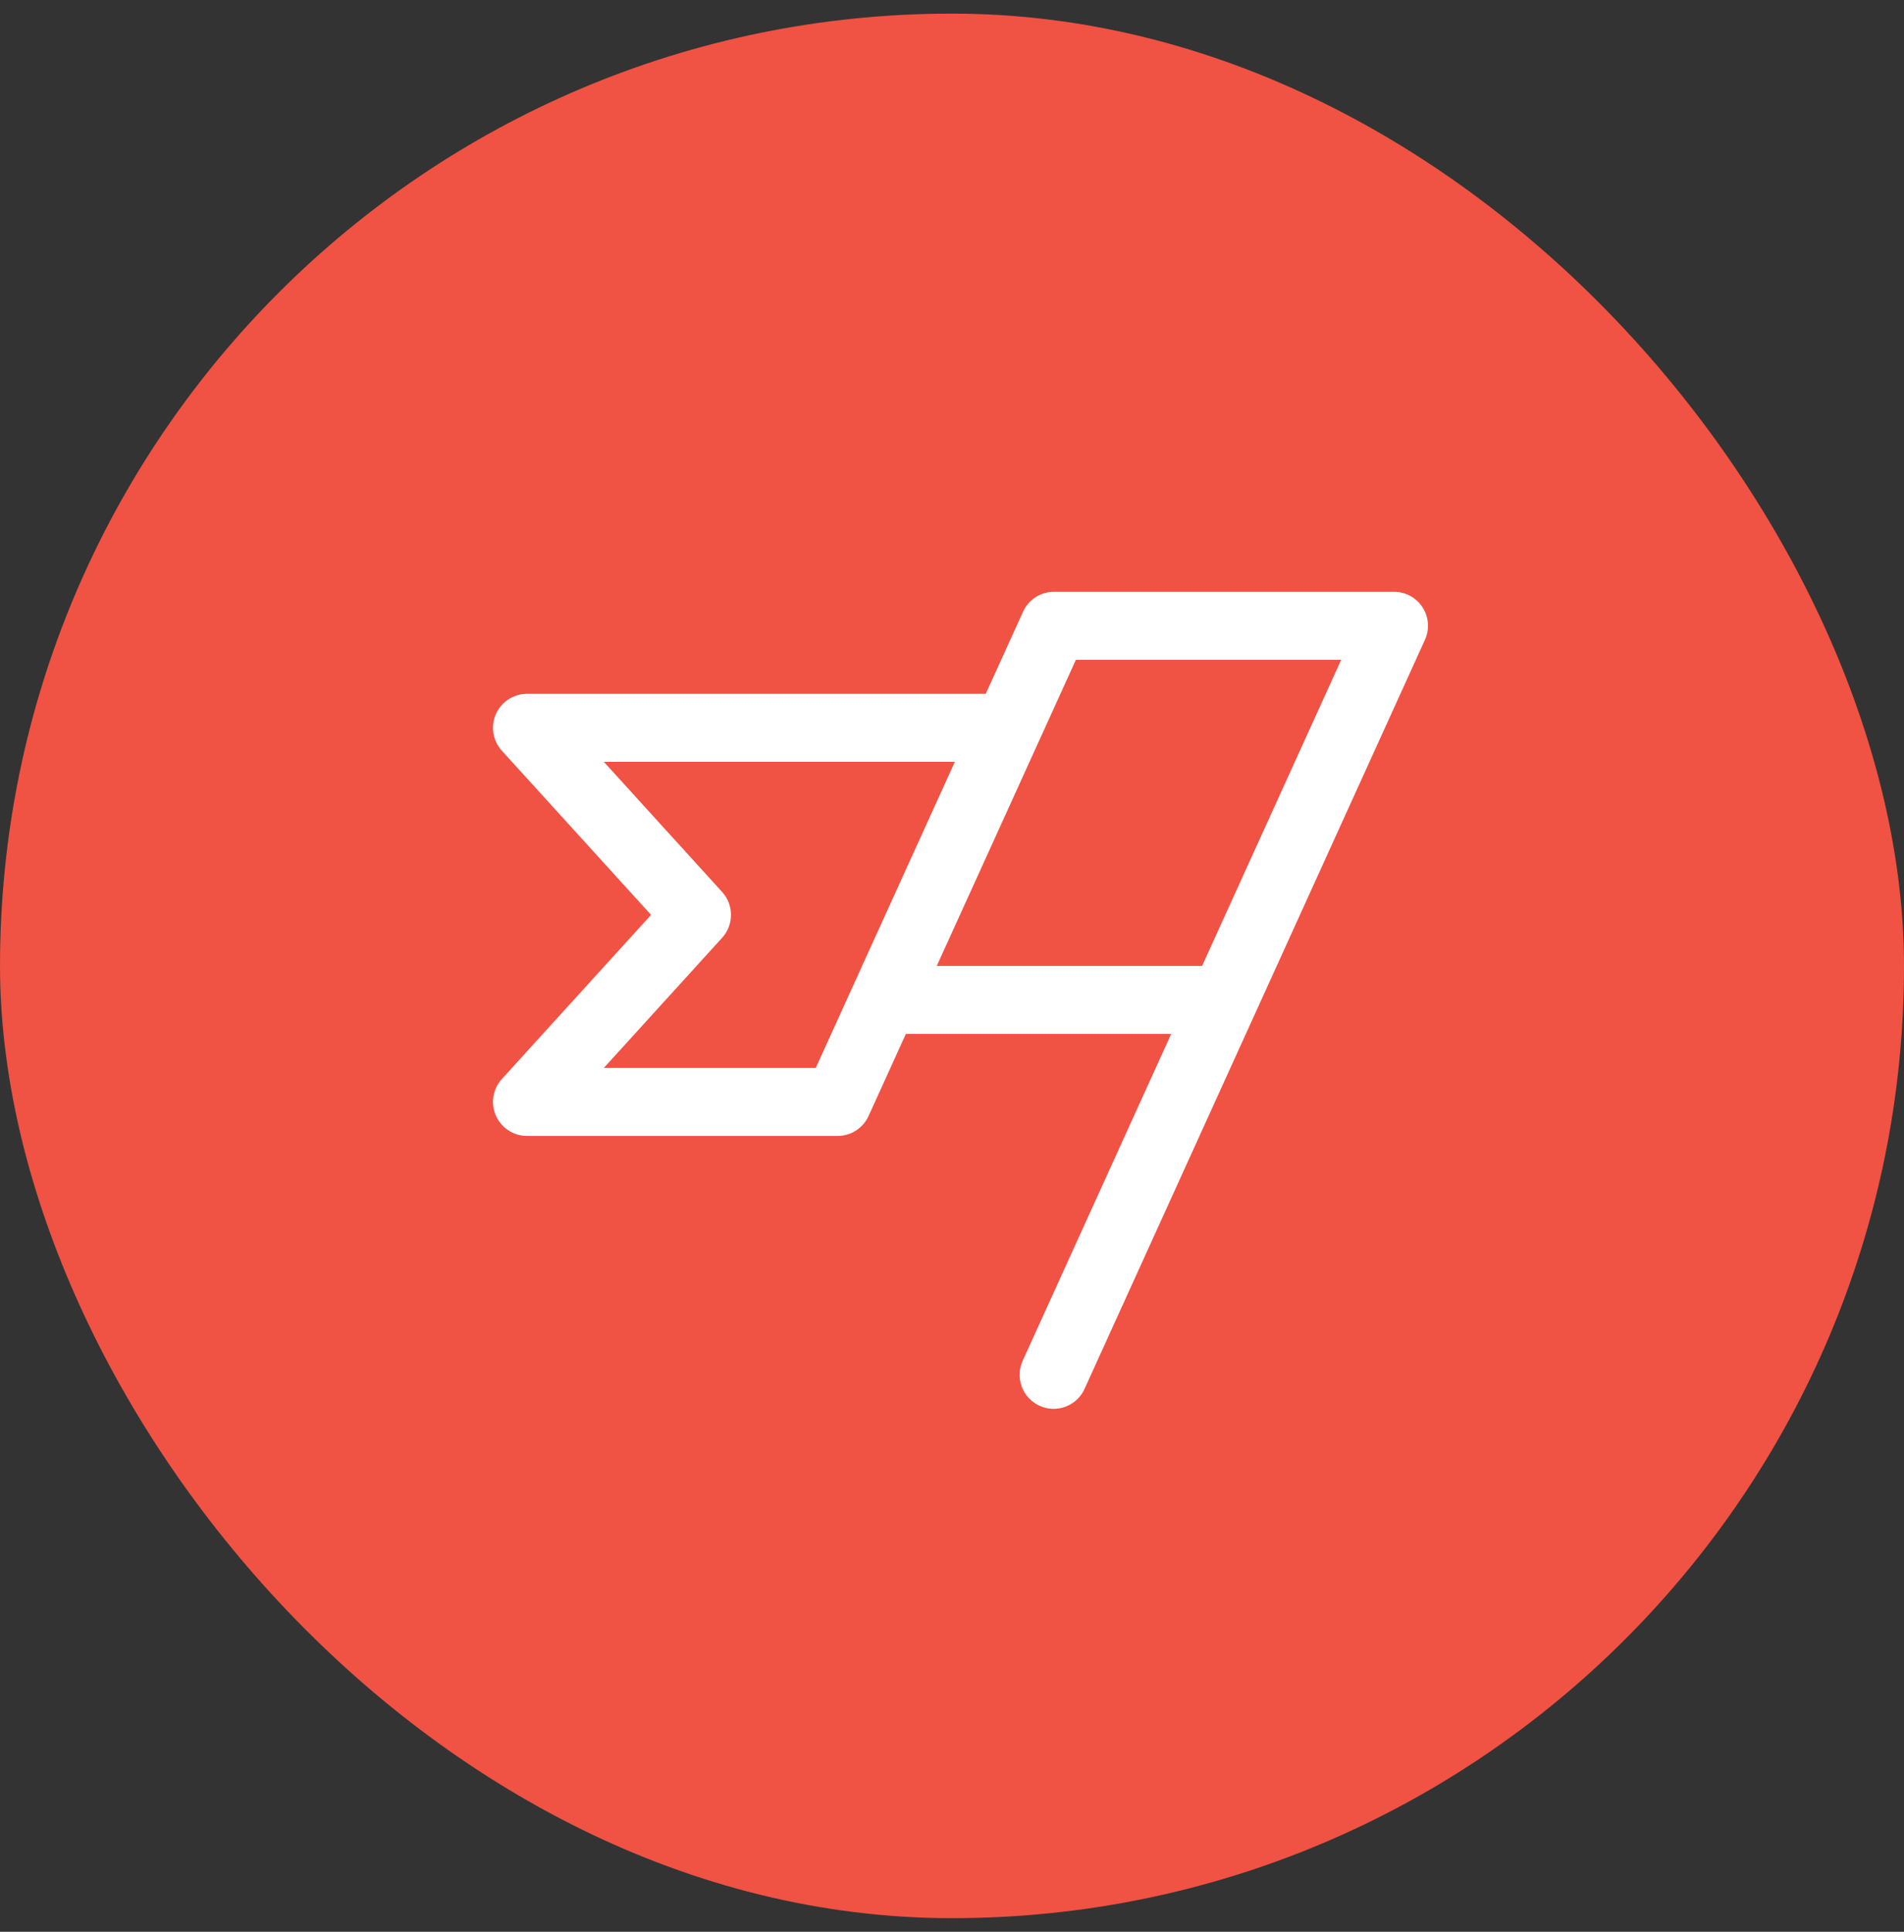
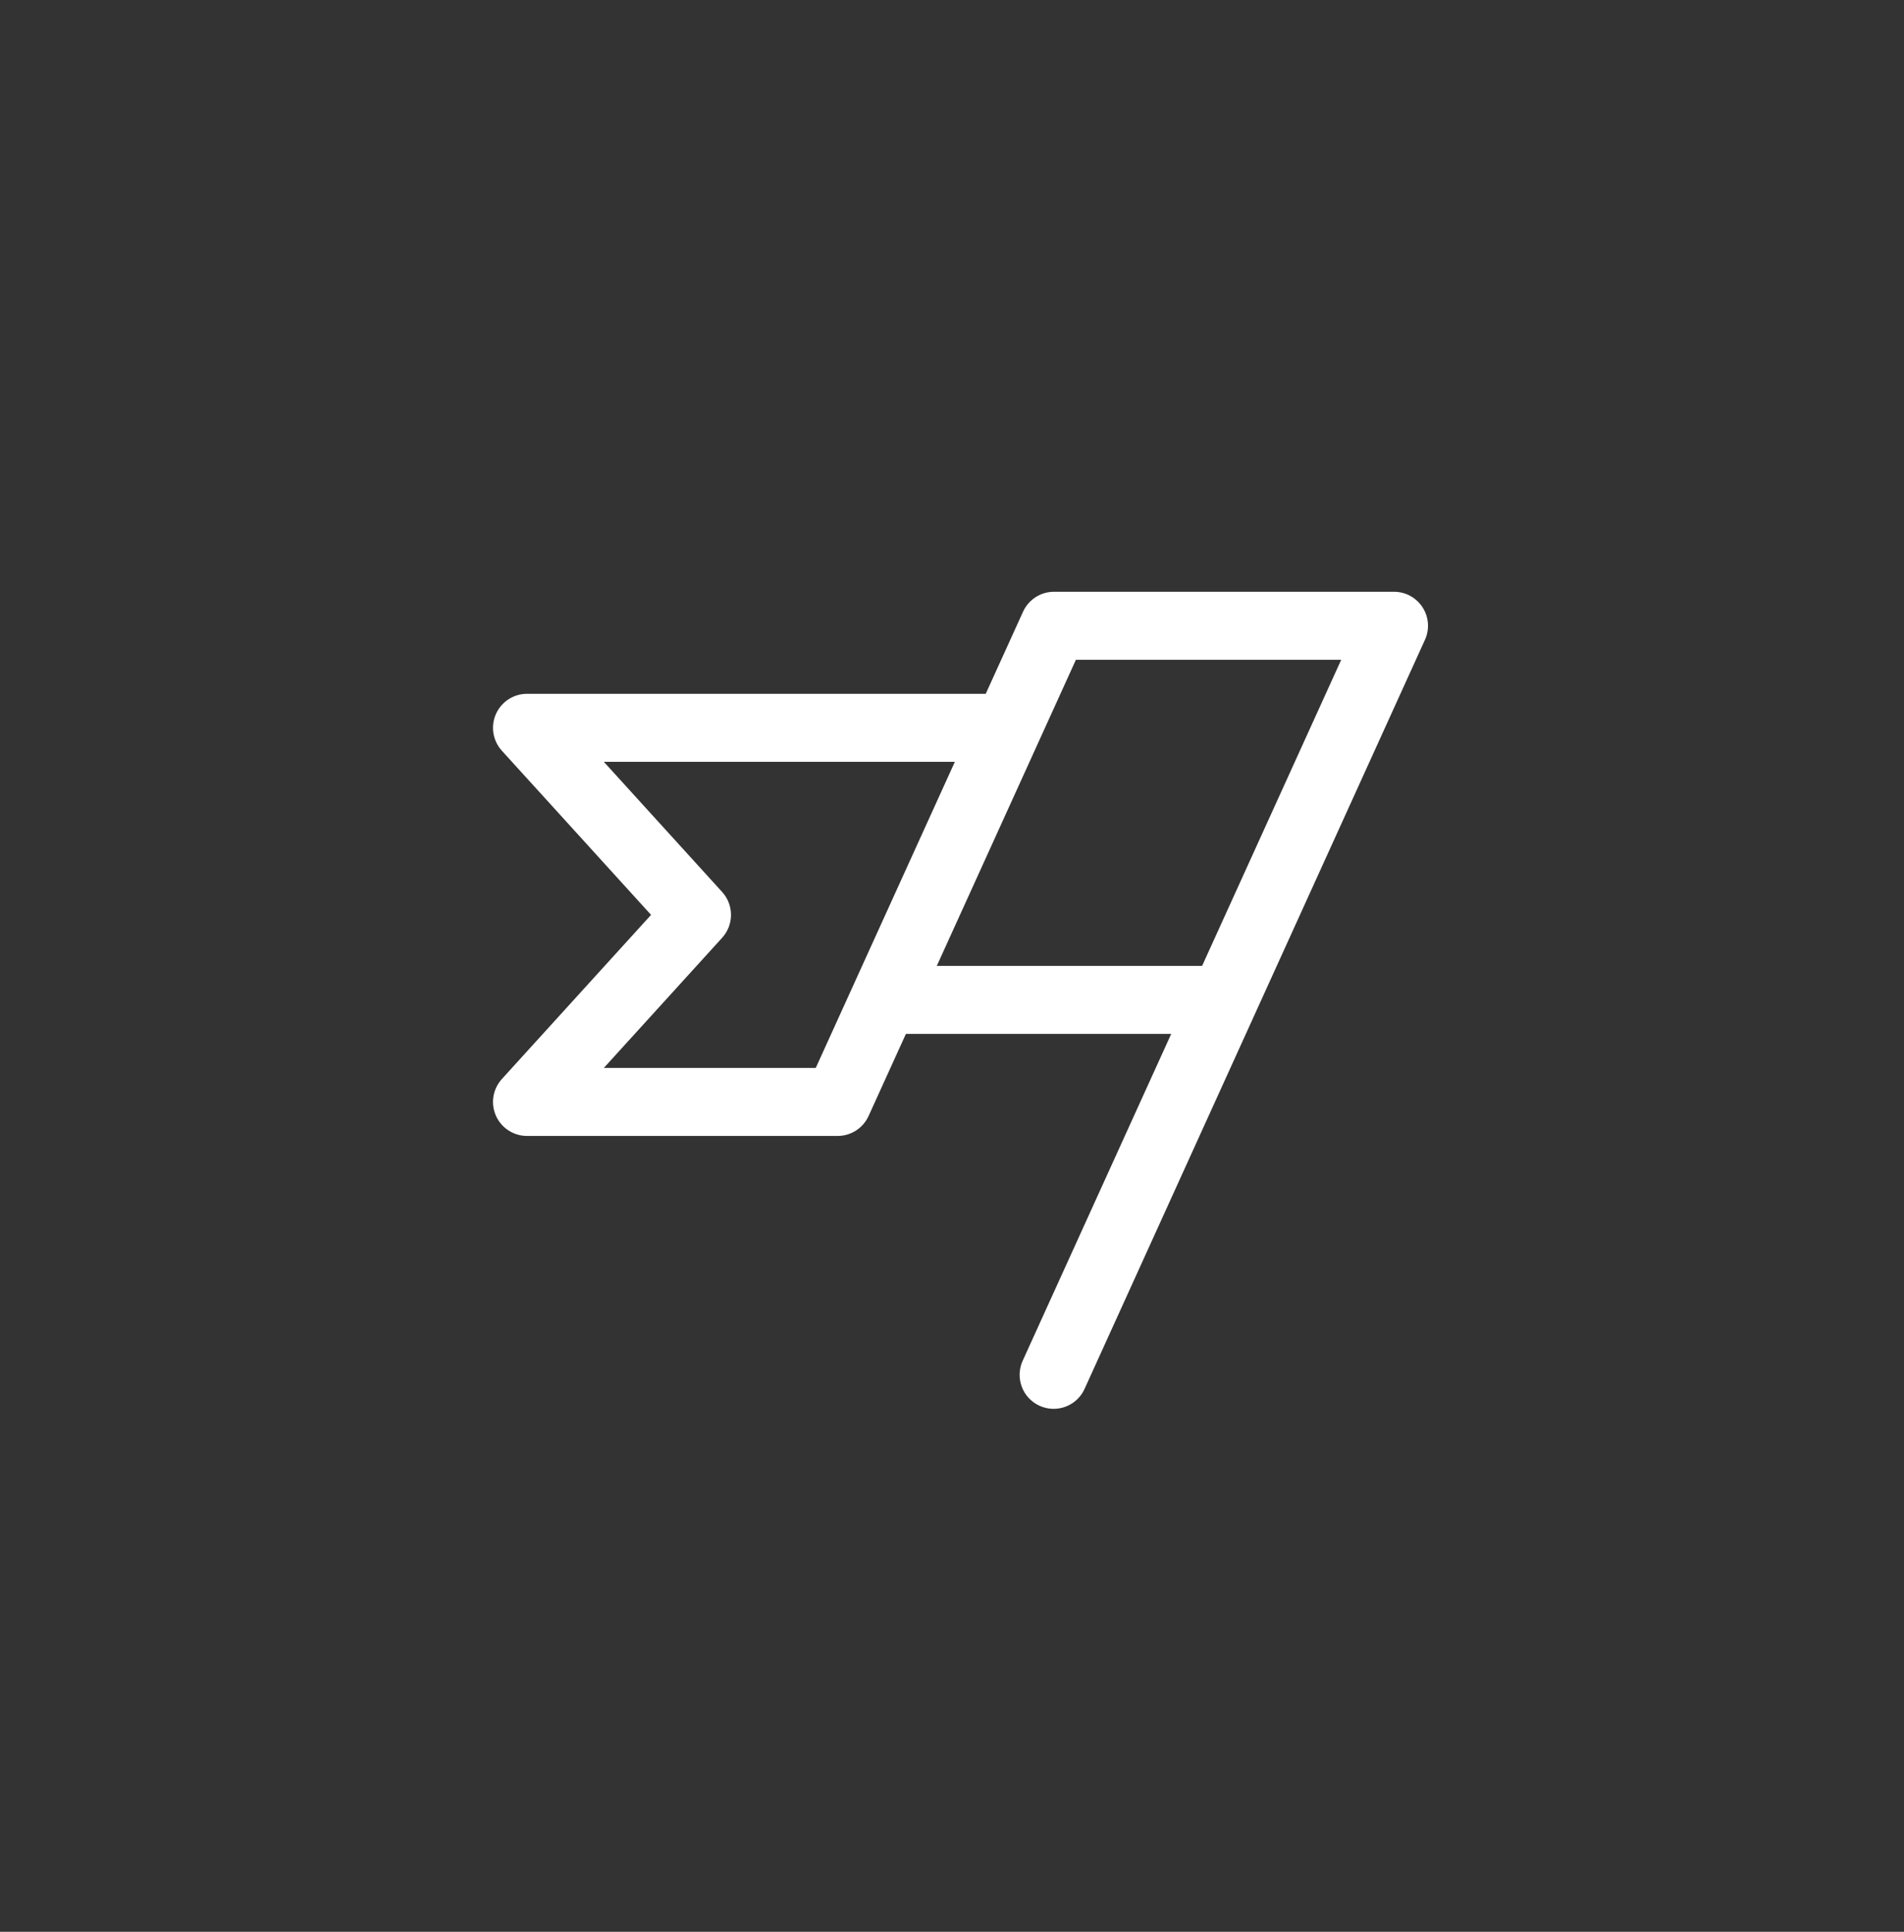
<svg xmlns="http://www.w3.org/2000/svg" width="70" height="71" viewBox="0 0 70 71" fill="none">
  <rect x="0" y="0" width="70" height="71" fill="#333333" stroke="none" />
-   <rect y="0.5" width="70" height="70" rx="35" fill="#F05243" />
  <path d="M52.301 22.323C52.188 22.148 52.032 22.003 51.849 21.903C51.665 21.802 51.459 21.75 51.25 21.75H38.75C38.51 21.75 38.275 21.819 38.073 21.949C37.872 22.079 37.712 22.264 37.612 22.483L36.24 25.5H19.375C19.133 25.5 18.896 25.57 18.693 25.703C18.49 25.835 18.33 26.023 18.232 26.244C18.134 26.466 18.102 26.711 18.141 26.95C18.18 27.189 18.287 27.411 18.45 27.591L23.936 33.625L18.45 39.659C18.287 39.839 18.18 40.061 18.141 40.3C18.102 40.539 18.134 40.784 18.232 41.006C18.33 41.227 18.49 41.415 18.693 41.547C18.896 41.68 19.133 41.75 19.375 41.75H30.795C31.035 41.75 31.27 41.681 31.472 41.551C31.673 41.421 31.833 41.236 31.933 41.017L33.305 38H43.059L37.612 49.983C37.539 50.133 37.497 50.296 37.488 50.463C37.479 50.63 37.503 50.796 37.56 50.953C37.616 51.111 37.704 51.255 37.817 51.377C37.93 51.5 38.067 51.599 38.219 51.668C38.371 51.737 38.535 51.775 38.702 51.78C38.869 51.784 39.035 51.755 39.19 51.695C39.346 51.634 39.488 51.543 39.608 51.426C39.727 51.31 39.822 51.171 39.887 51.017L52.387 23.517C52.474 23.327 52.512 23.118 52.497 22.909C52.482 22.701 52.414 22.499 52.301 22.323ZM29.991 39.25H22.2L26.55 34.466C26.759 34.236 26.875 33.936 26.875 33.625C26.875 33.314 26.759 33.014 26.55 32.784L22.2 28H35.105L29.991 39.25ZM44.195 35.5H34.441L39.555 24.25H49.309L44.195 35.5Z" fill="white" />
</svg>